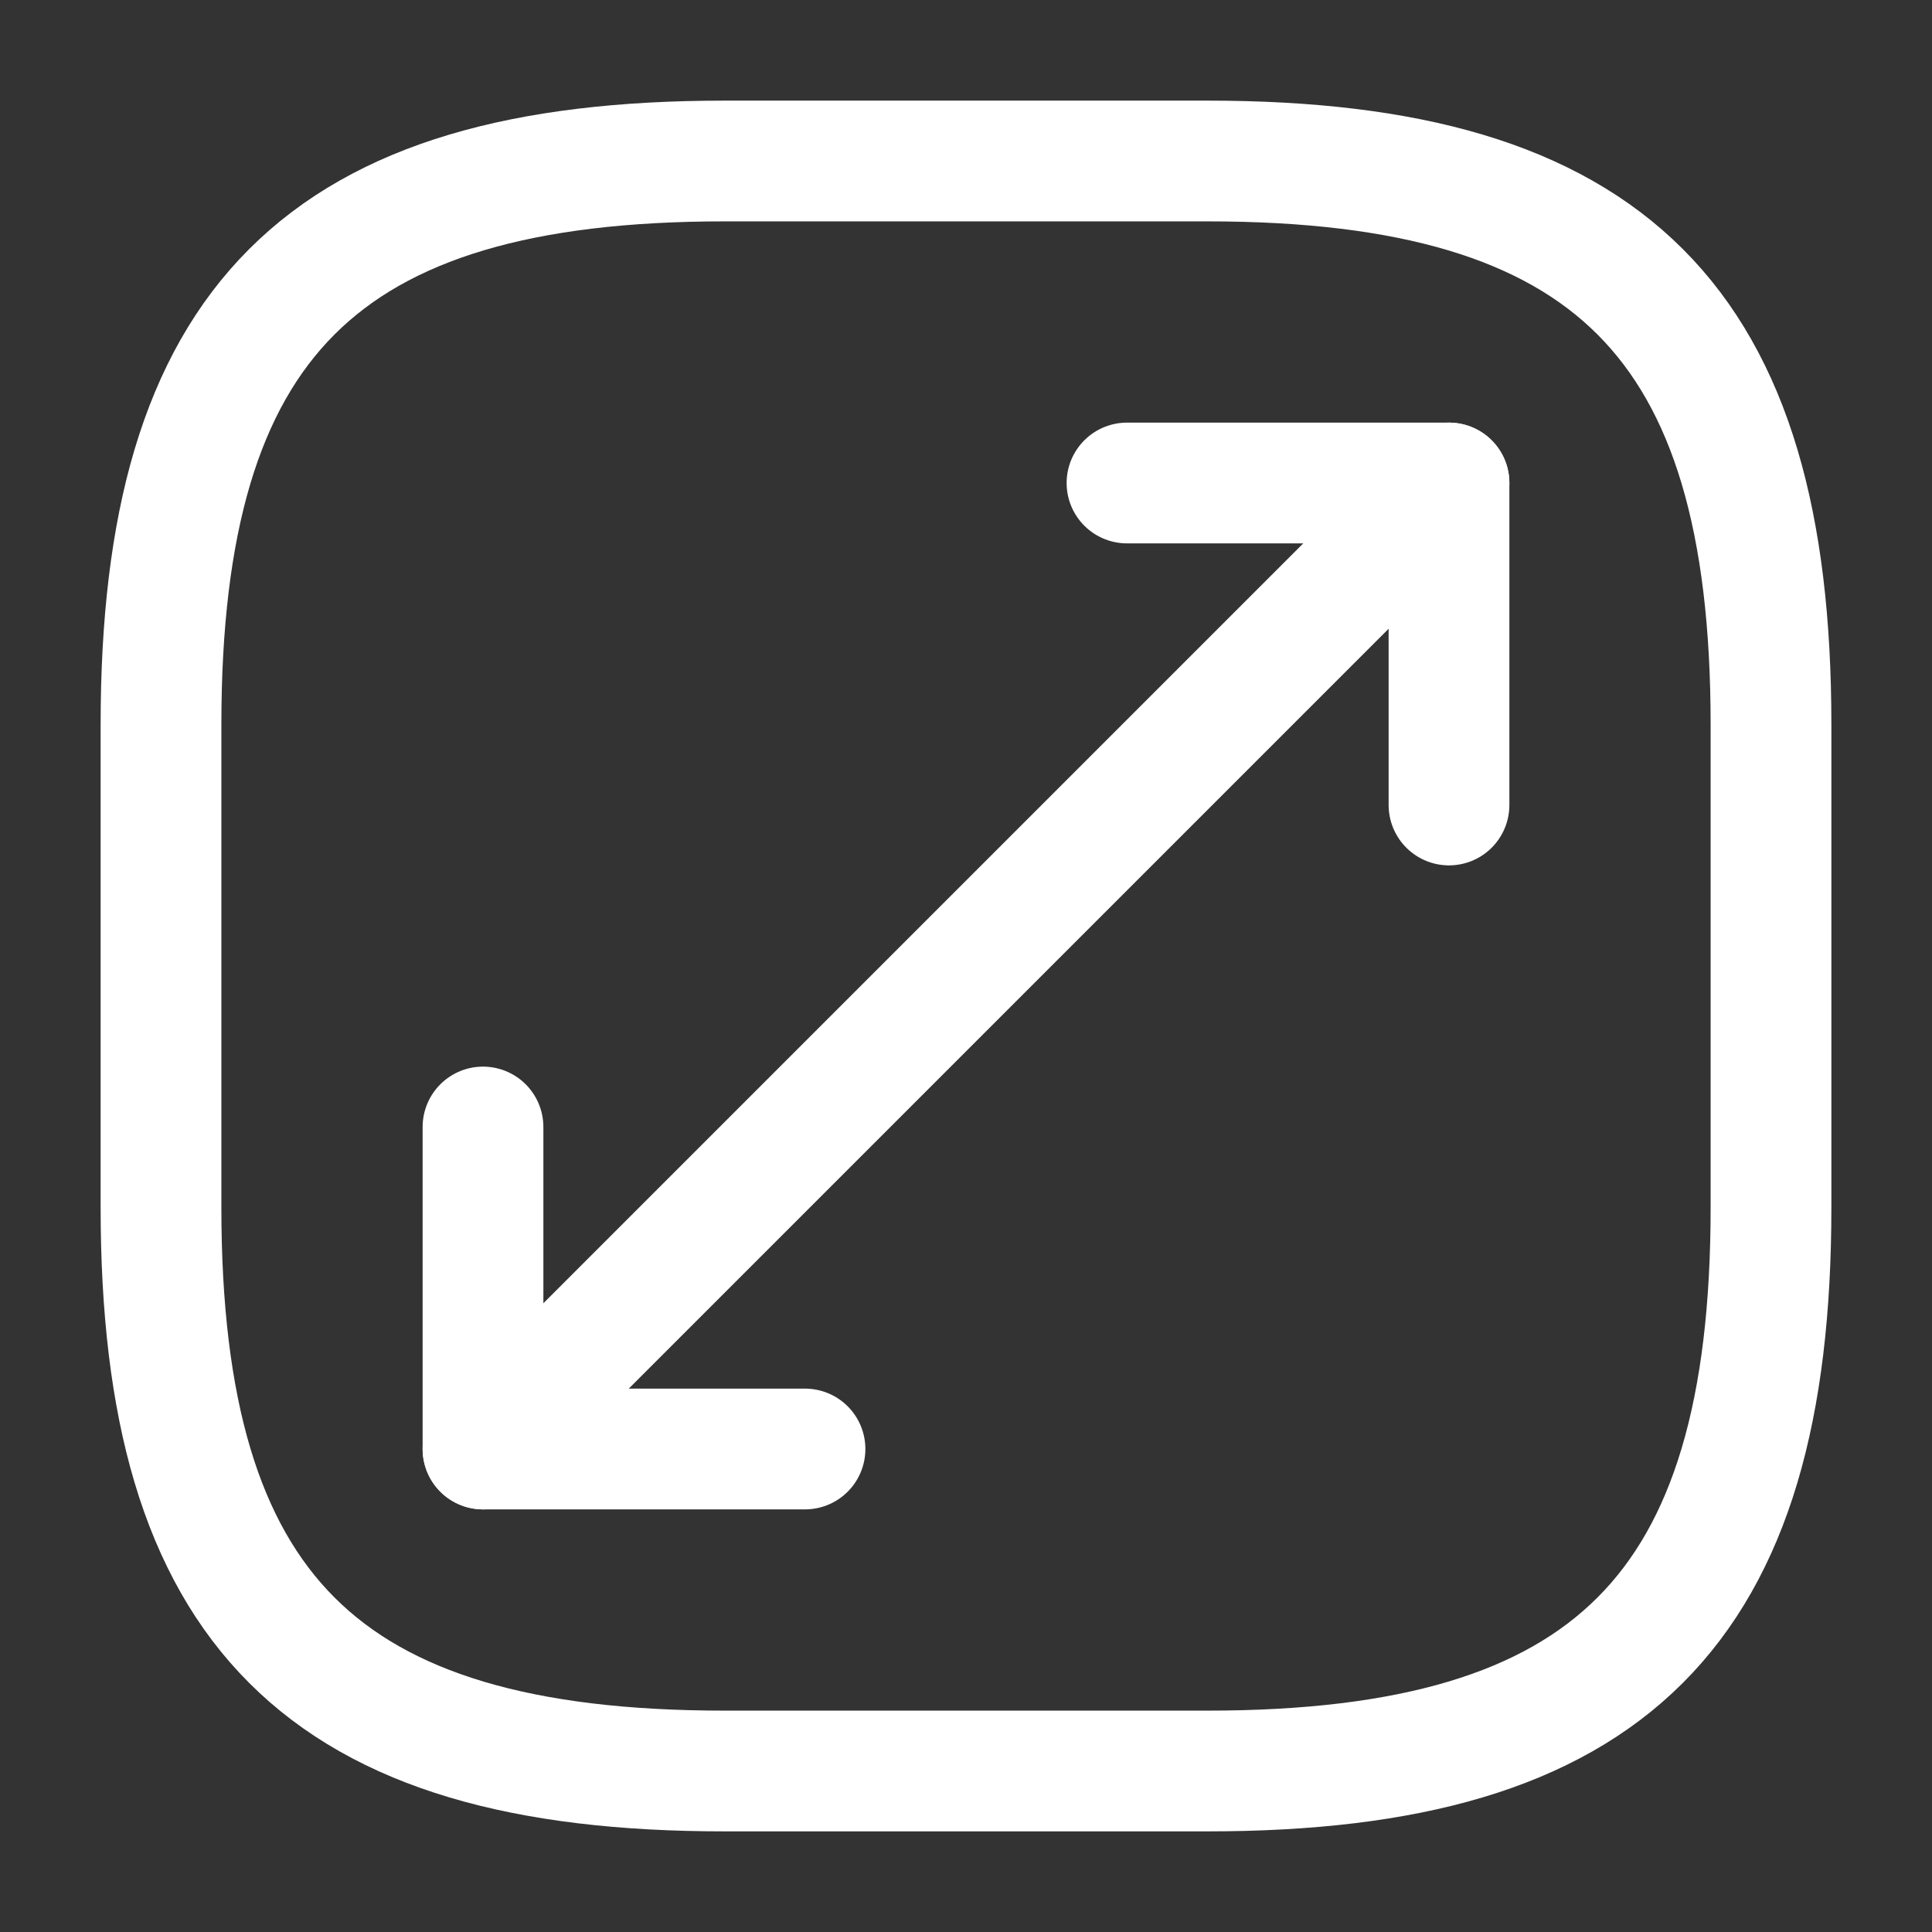
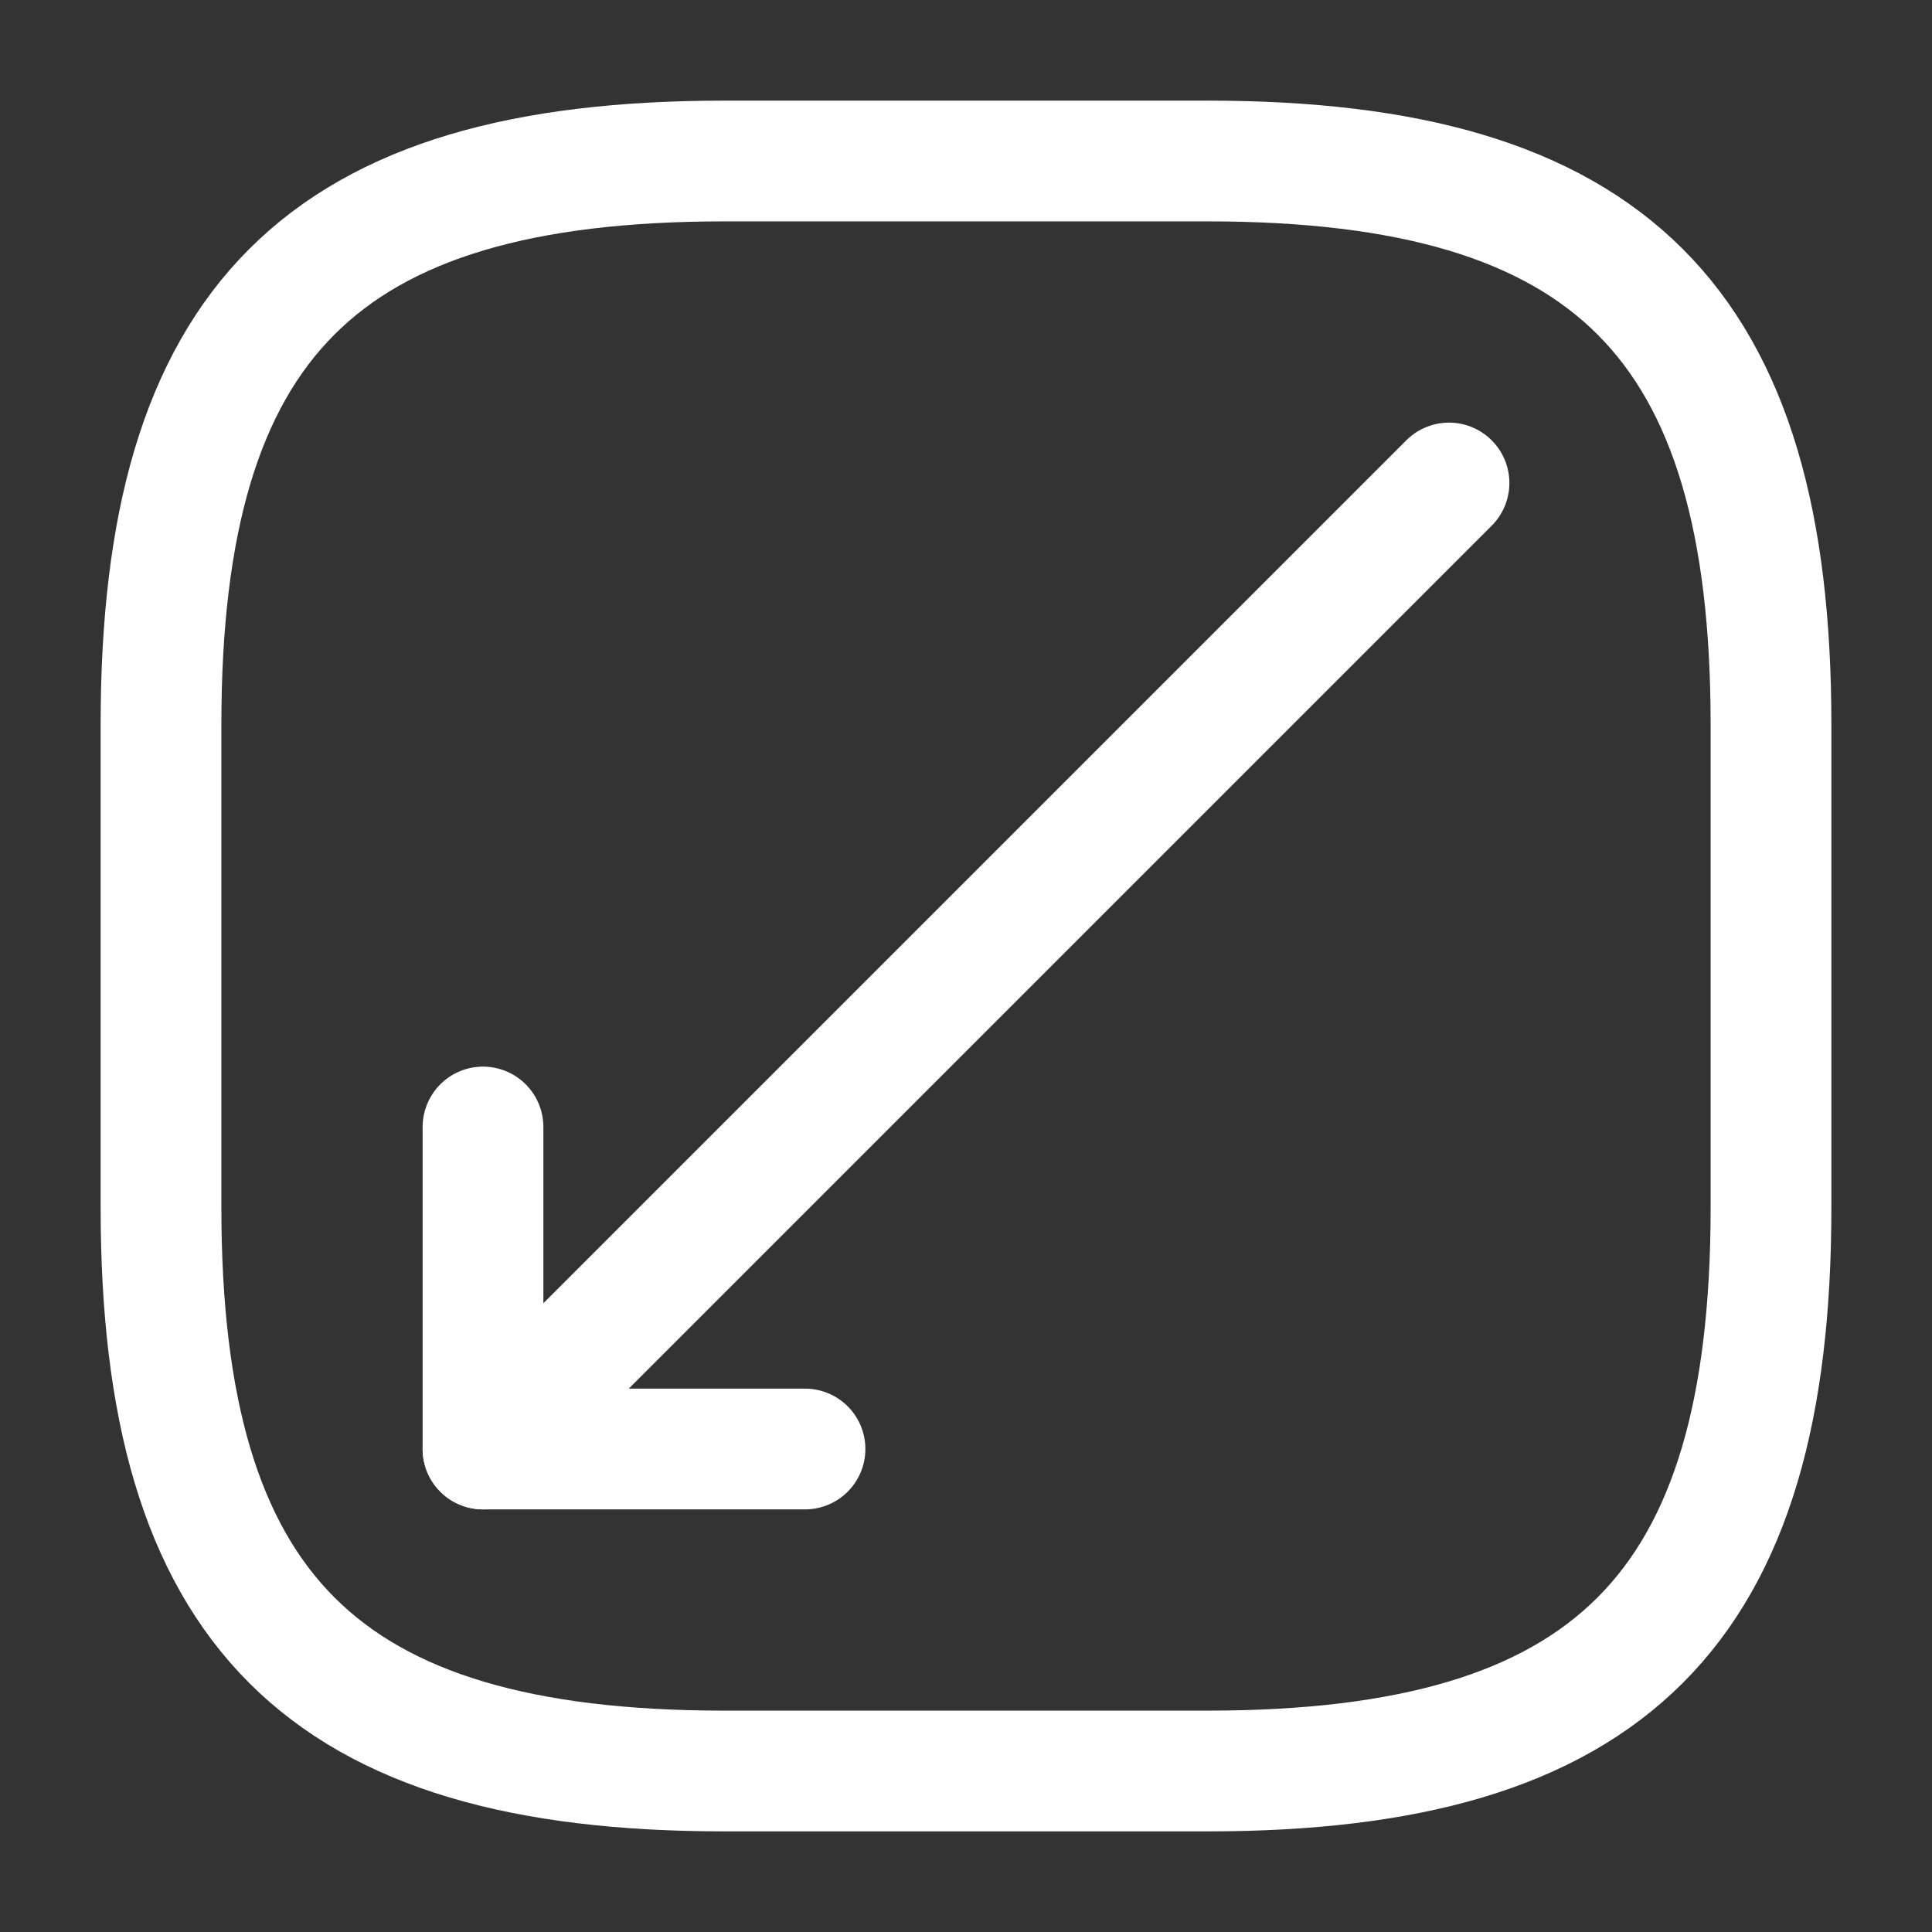
<svg xmlns="http://www.w3.org/2000/svg" width="24" height="24" viewBox="0 0 24 24" fill="none">
  <rect x="0" y="0" width="24" height="24" fill="#333333" stroke="none" />
  <path d="M9 22H15C20 22 22 20 22 15V9C22 4 20 2 15 2L9 2C4 2 2 4 2 9L2 15C2 20 4 22 9 22Z" stroke="white" stroke-width="1.5" stroke-linecap="round" stroke-linejoin="round" />
  <path d="M18 6L6 18" stroke="white" stroke-width="1.5" stroke-linecap="round" stroke-linejoin="round" />
-   <path d="M18 10V6L14 6" stroke="white" stroke-width="1.5" stroke-linecap="round" stroke-linejoin="round" />
  <path d="M6 14L6 18H10" stroke="white" stroke-width="1.5" stroke-linecap="round" stroke-linejoin="round" />
</svg>